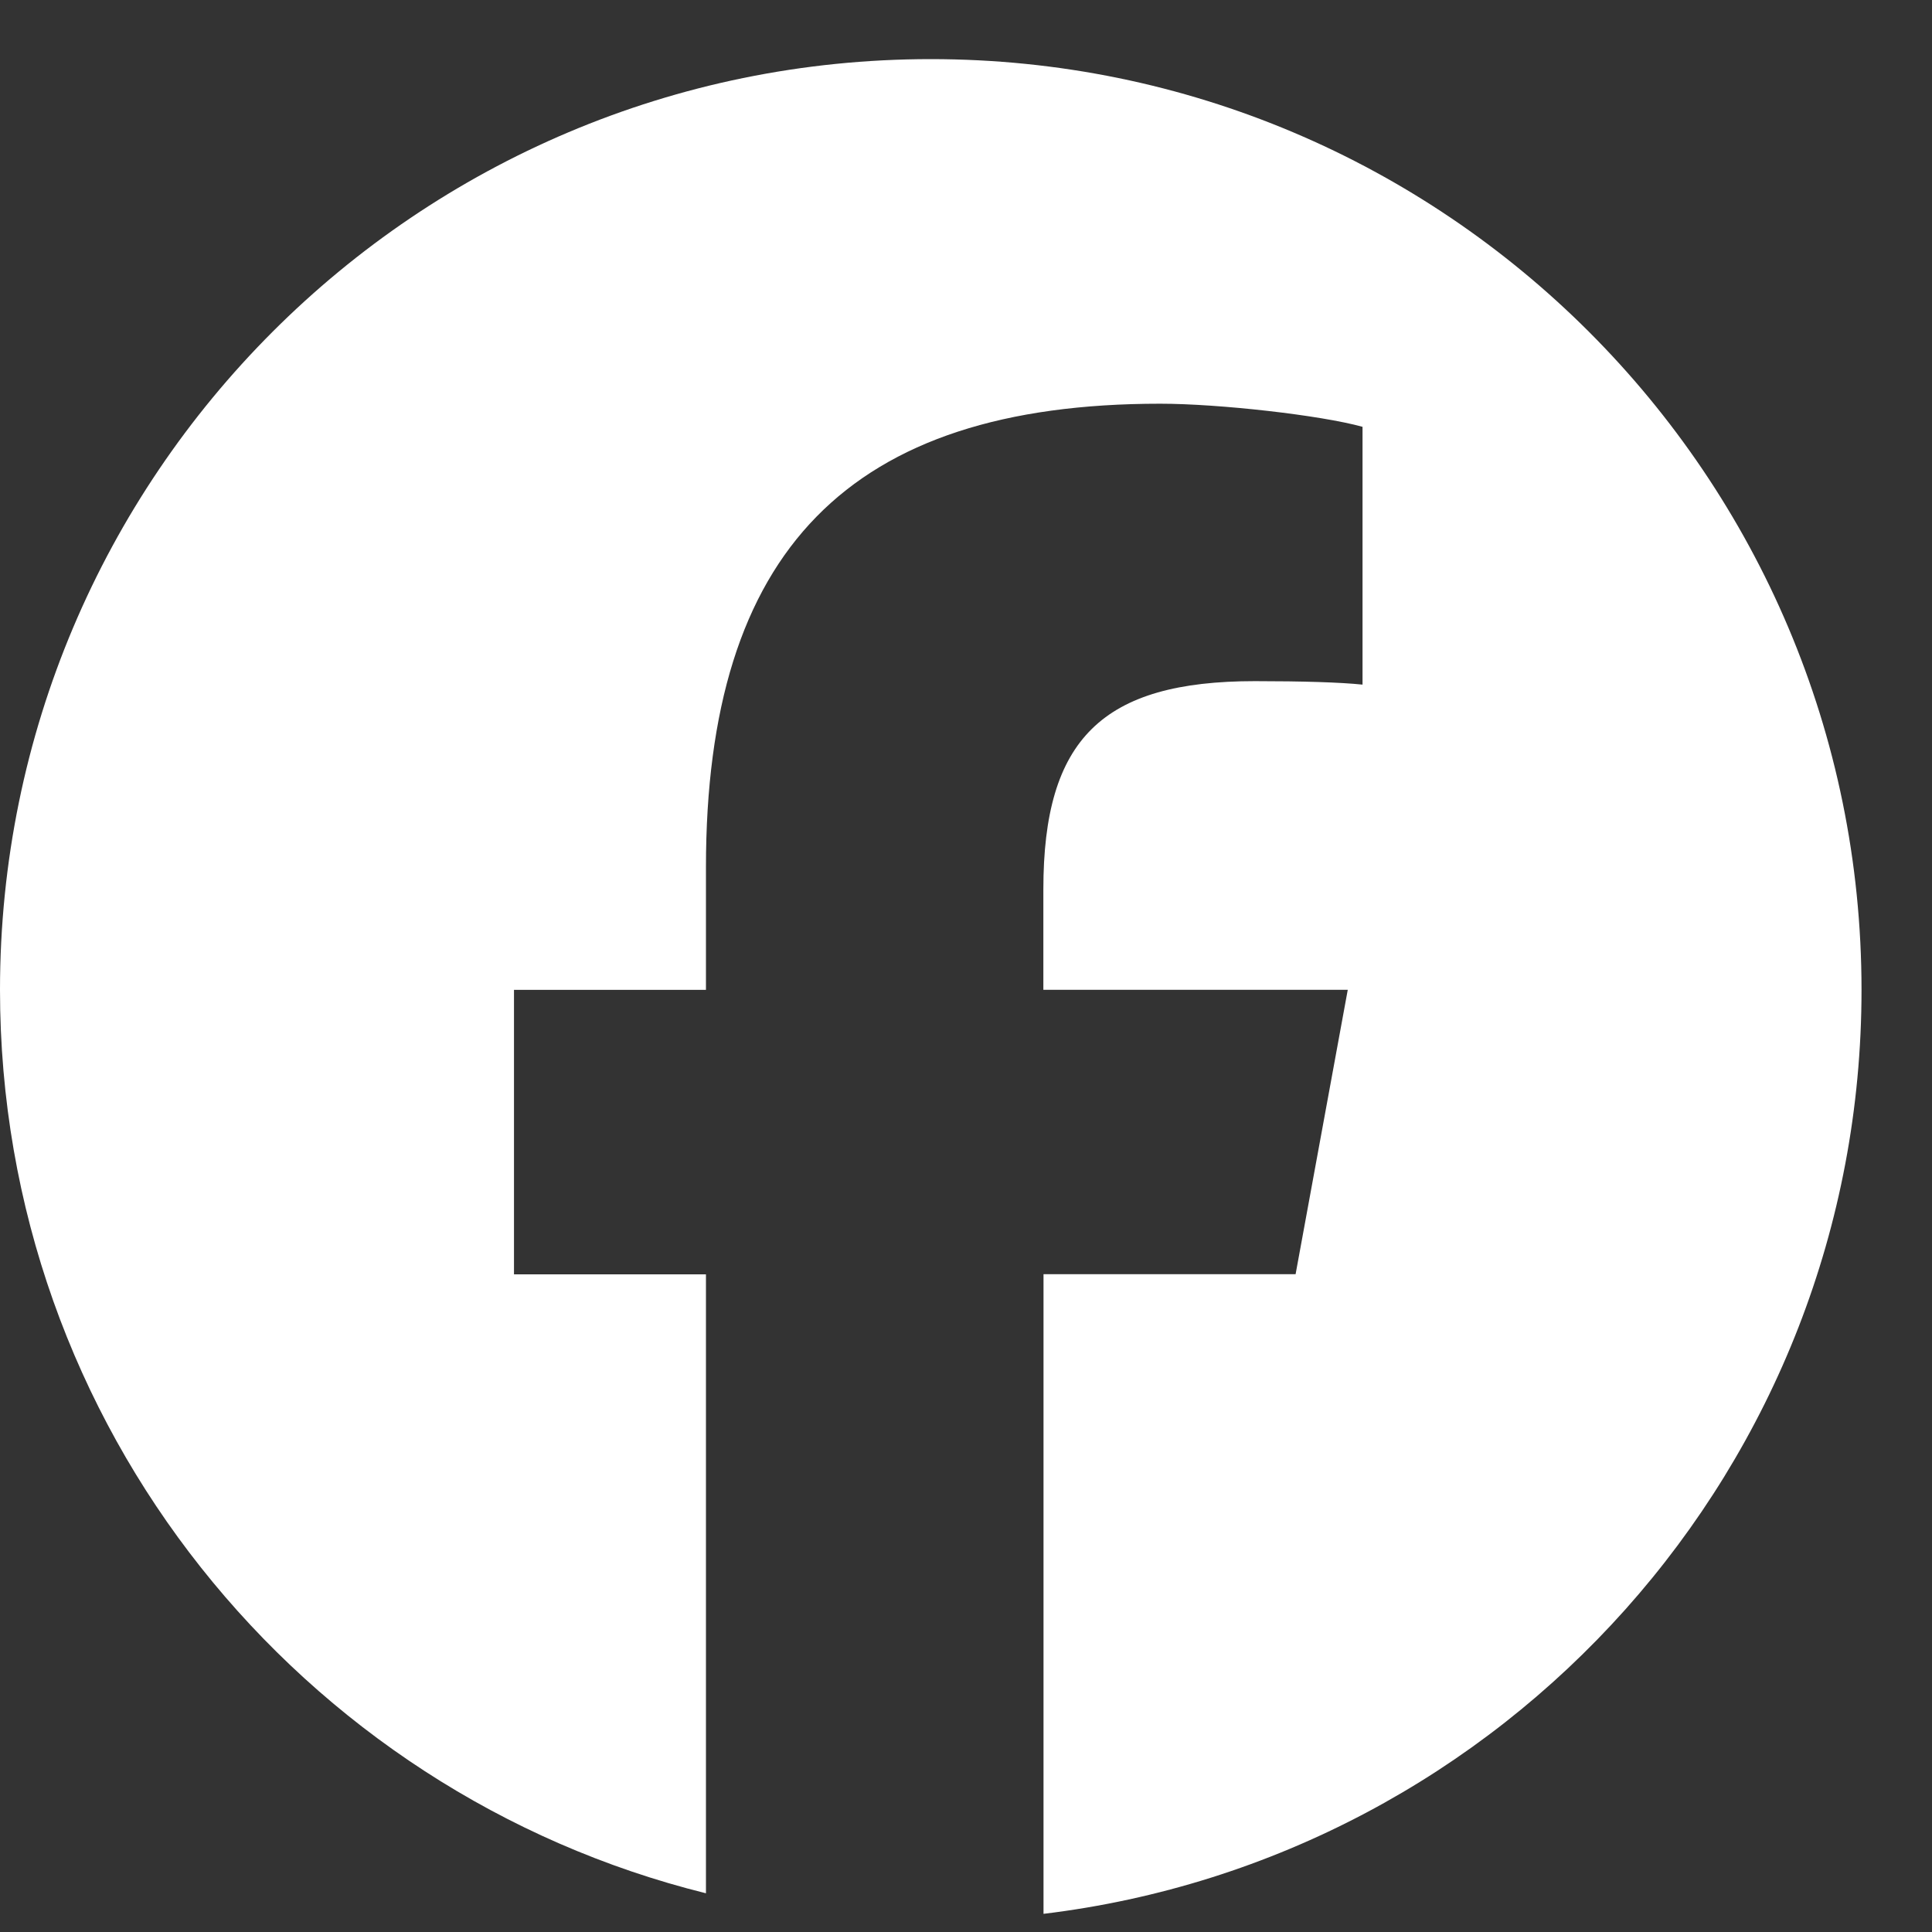
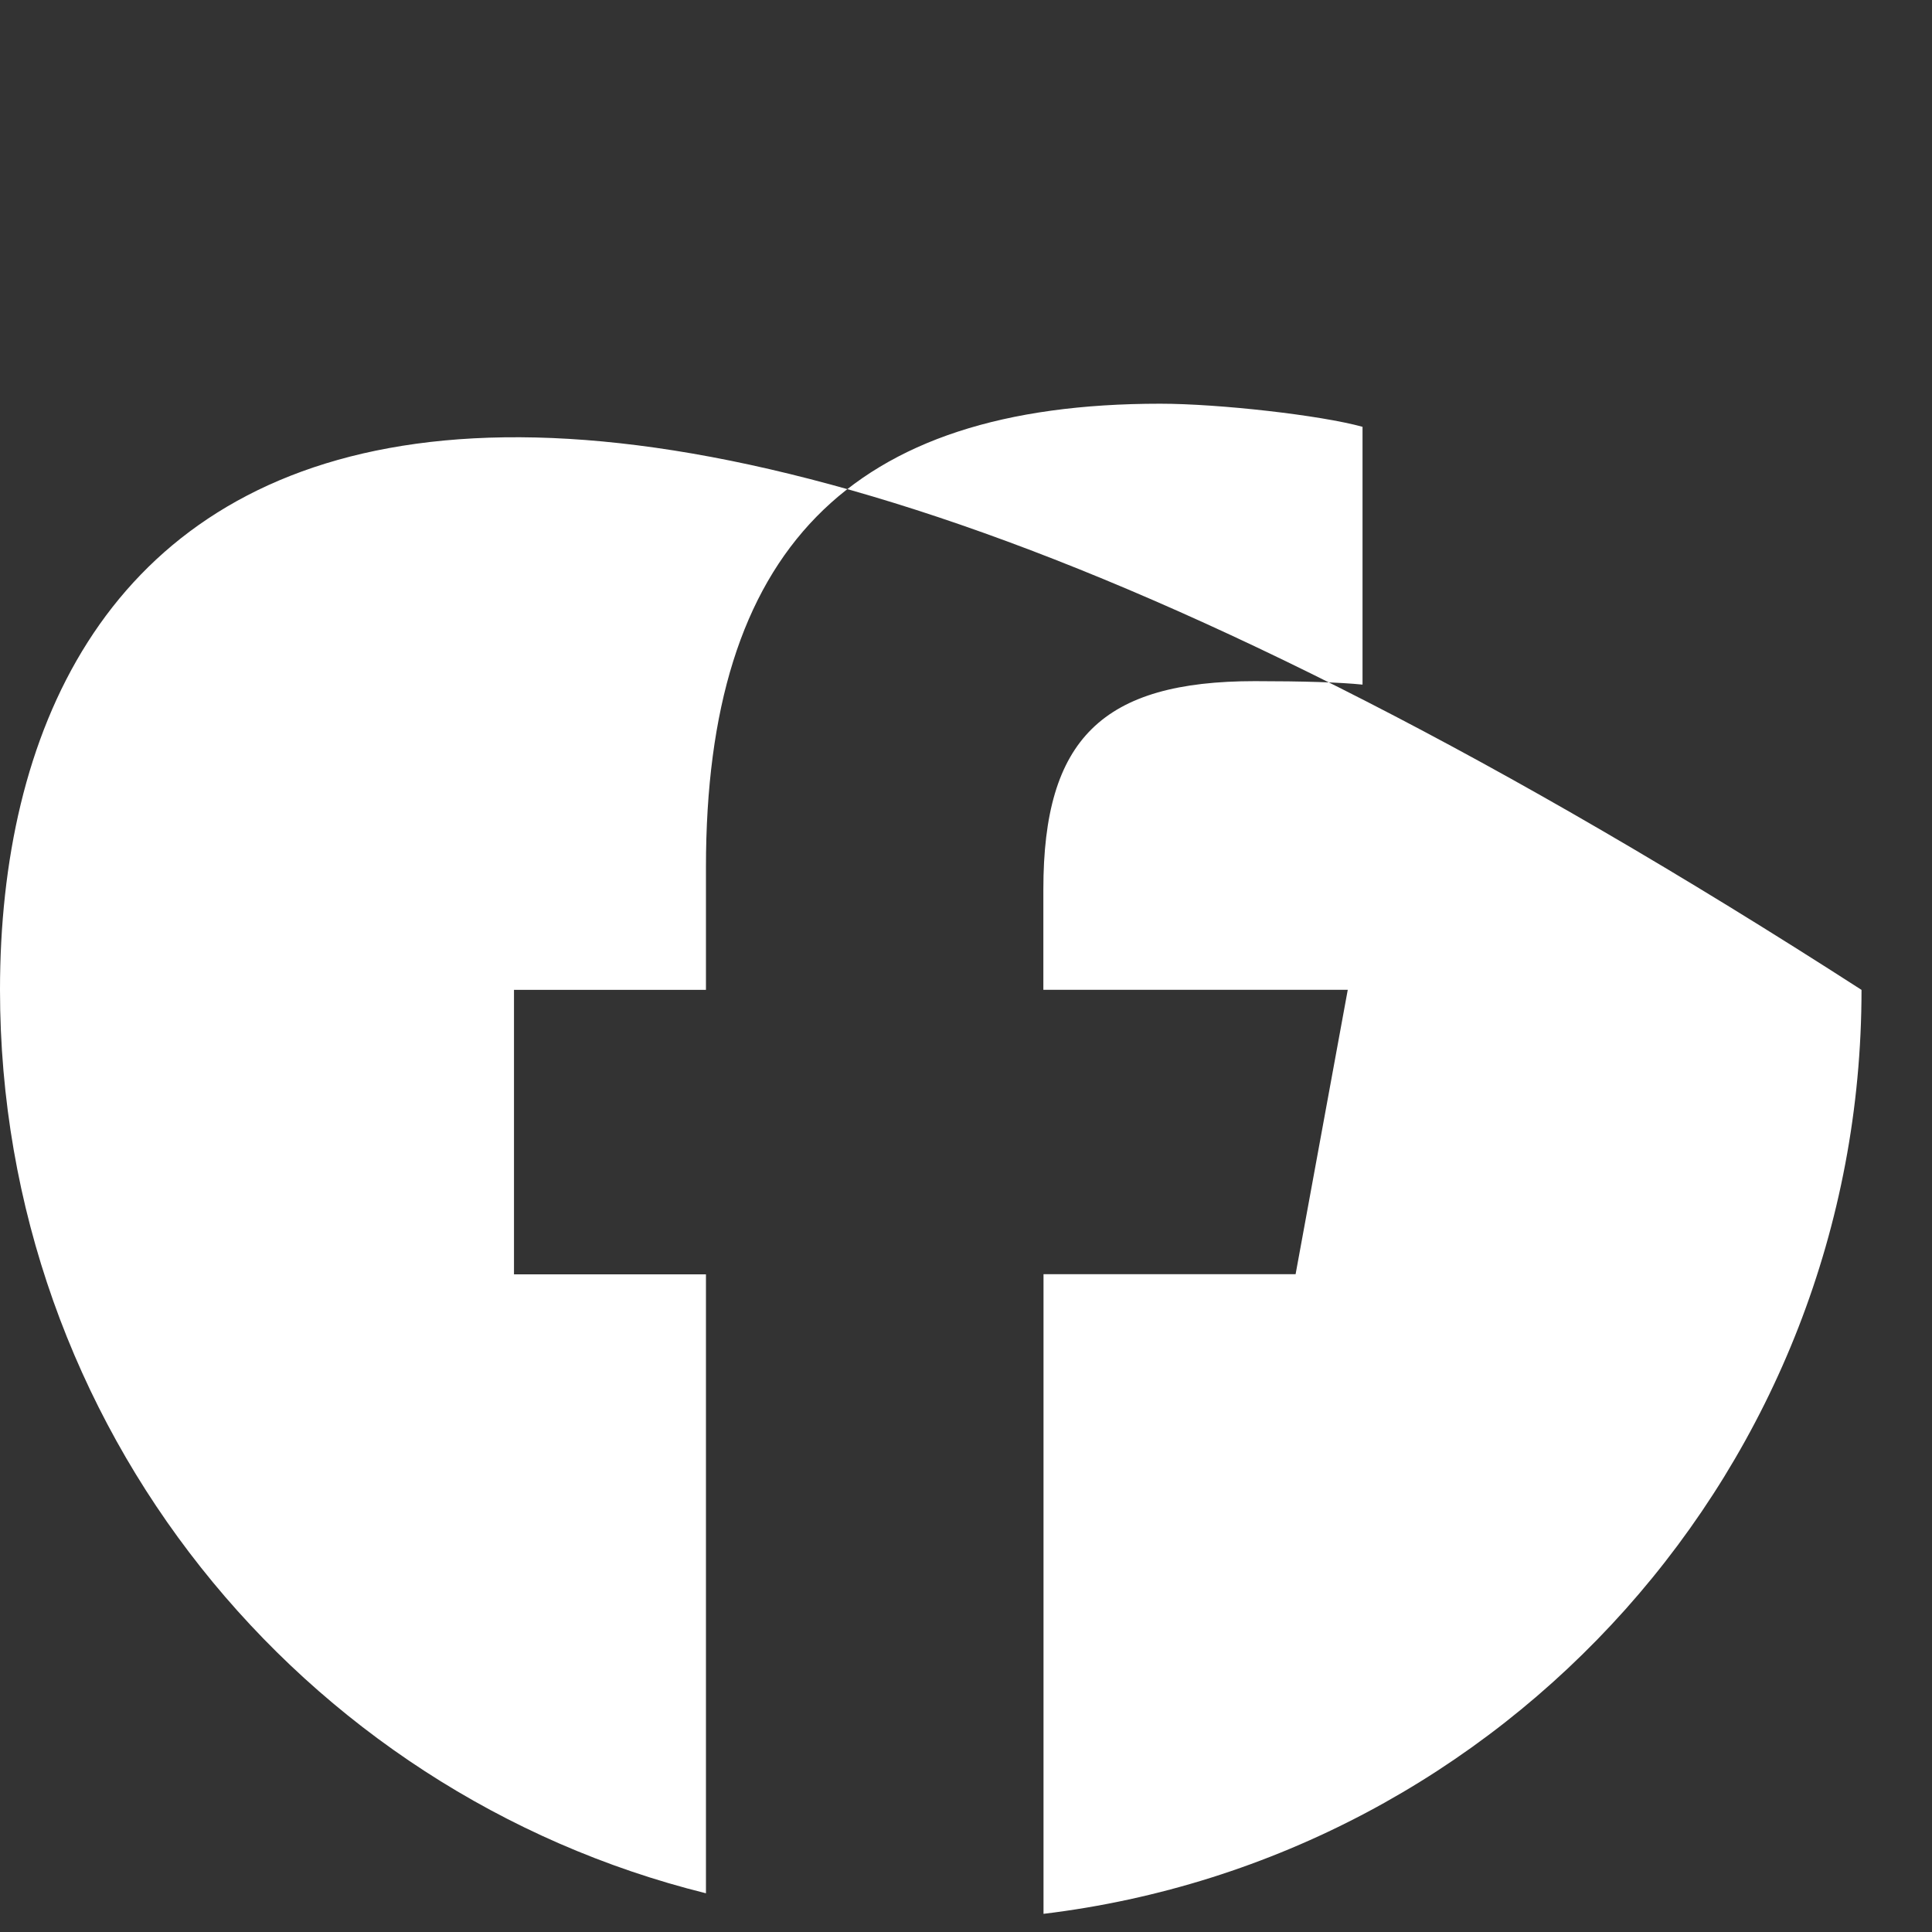
<svg xmlns="http://www.w3.org/2000/svg" width="25" height="25" viewBox="0 0 25 25" fill="none">
  <rect x="0" y="0" width="25" height="25" fill="#333333" stroke="none" />
-   <path d="M24.088 12.809C24.088 6.158 18.696 0.765 12.044 0.765C5.392 0.765 0 6.158 0 12.809C0 18.457 3.889 23.197 9.135 24.499V16.49H6.651V12.809H9.135V11.223C9.135 7.124 10.989 5.224 15.012 5.224C15.775 5.224 17.092 5.373 17.631 5.523V8.859C17.346 8.829 16.853 8.814 16.239 8.814C14.264 8.814 13.501 9.562 13.501 11.507V12.808H17.44L16.765 16.488H13.503V24.765C19.467 24.045 24.088 18.967 24.088 12.809Z" fill="white" />
+   <path d="M24.088 12.809C5.392 0.765 0 6.158 0 12.809C0 18.457 3.889 23.197 9.135 24.499V16.49H6.651V12.809H9.135V11.223C9.135 7.124 10.989 5.224 15.012 5.224C15.775 5.224 17.092 5.373 17.631 5.523V8.859C17.346 8.829 16.853 8.814 16.239 8.814C14.264 8.814 13.501 9.562 13.501 11.507V12.808H17.44L16.765 16.488H13.503V24.765C19.467 24.045 24.088 18.967 24.088 12.809Z" fill="white" />
</svg>